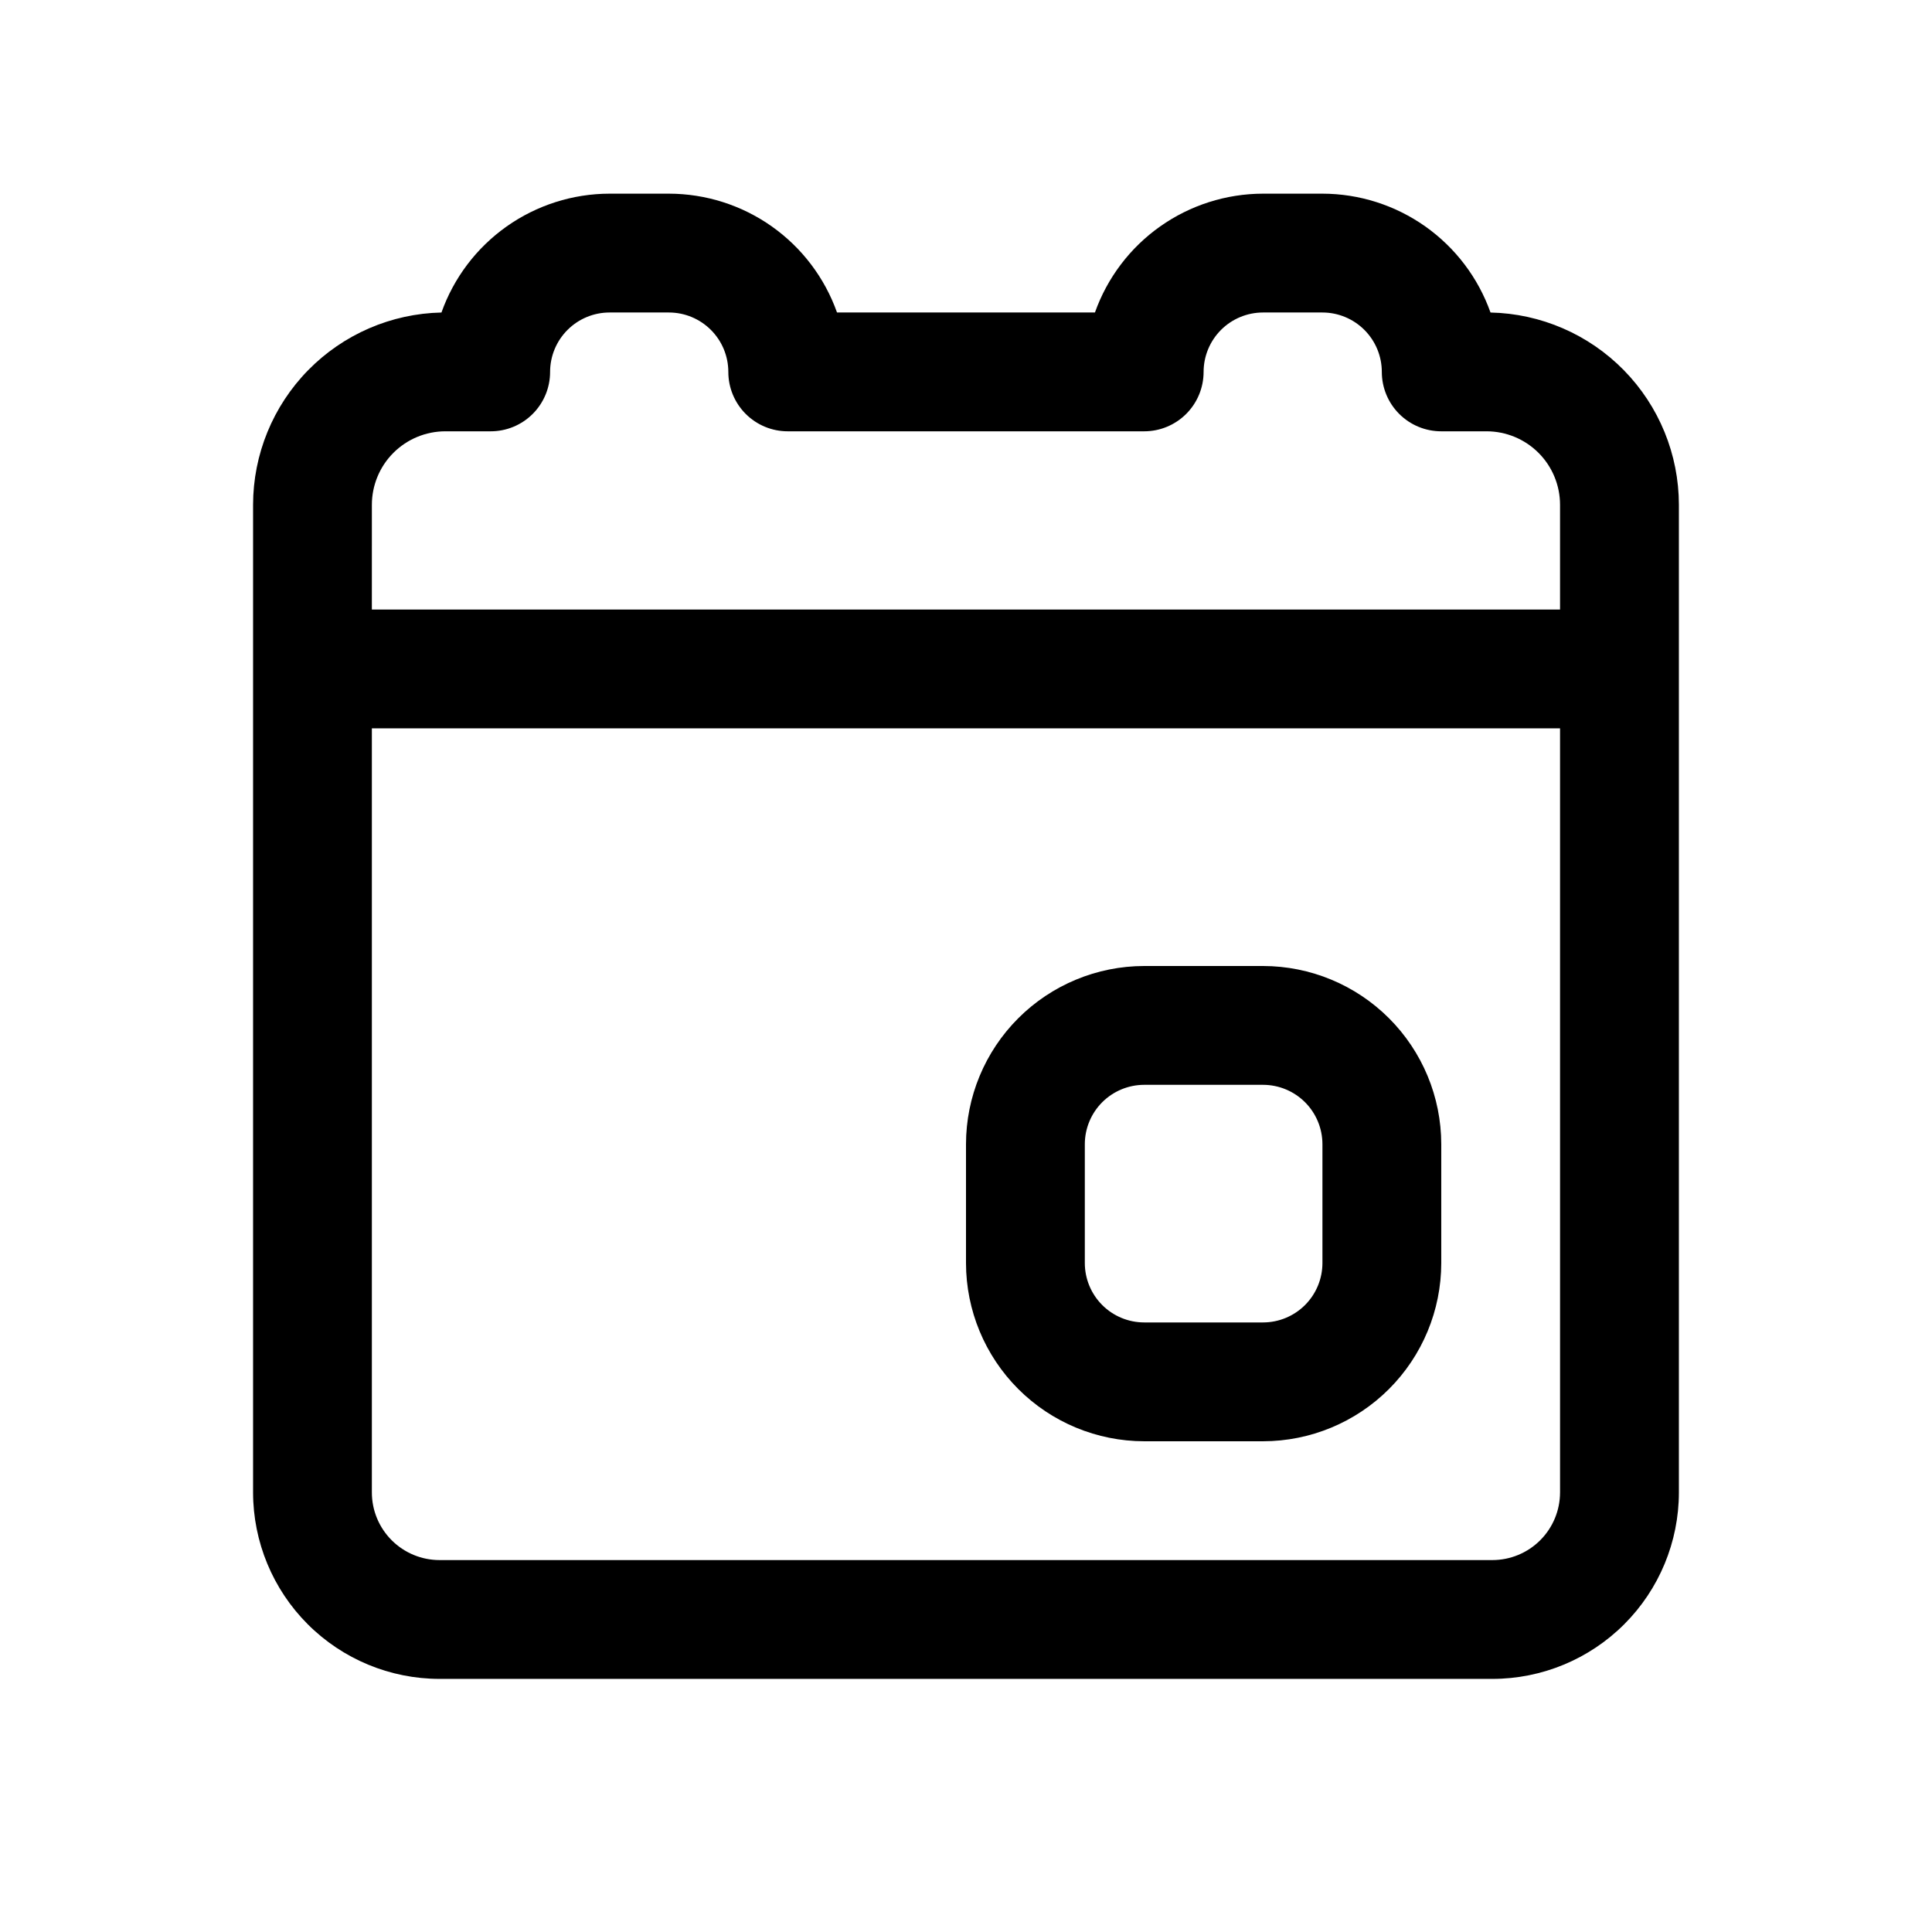
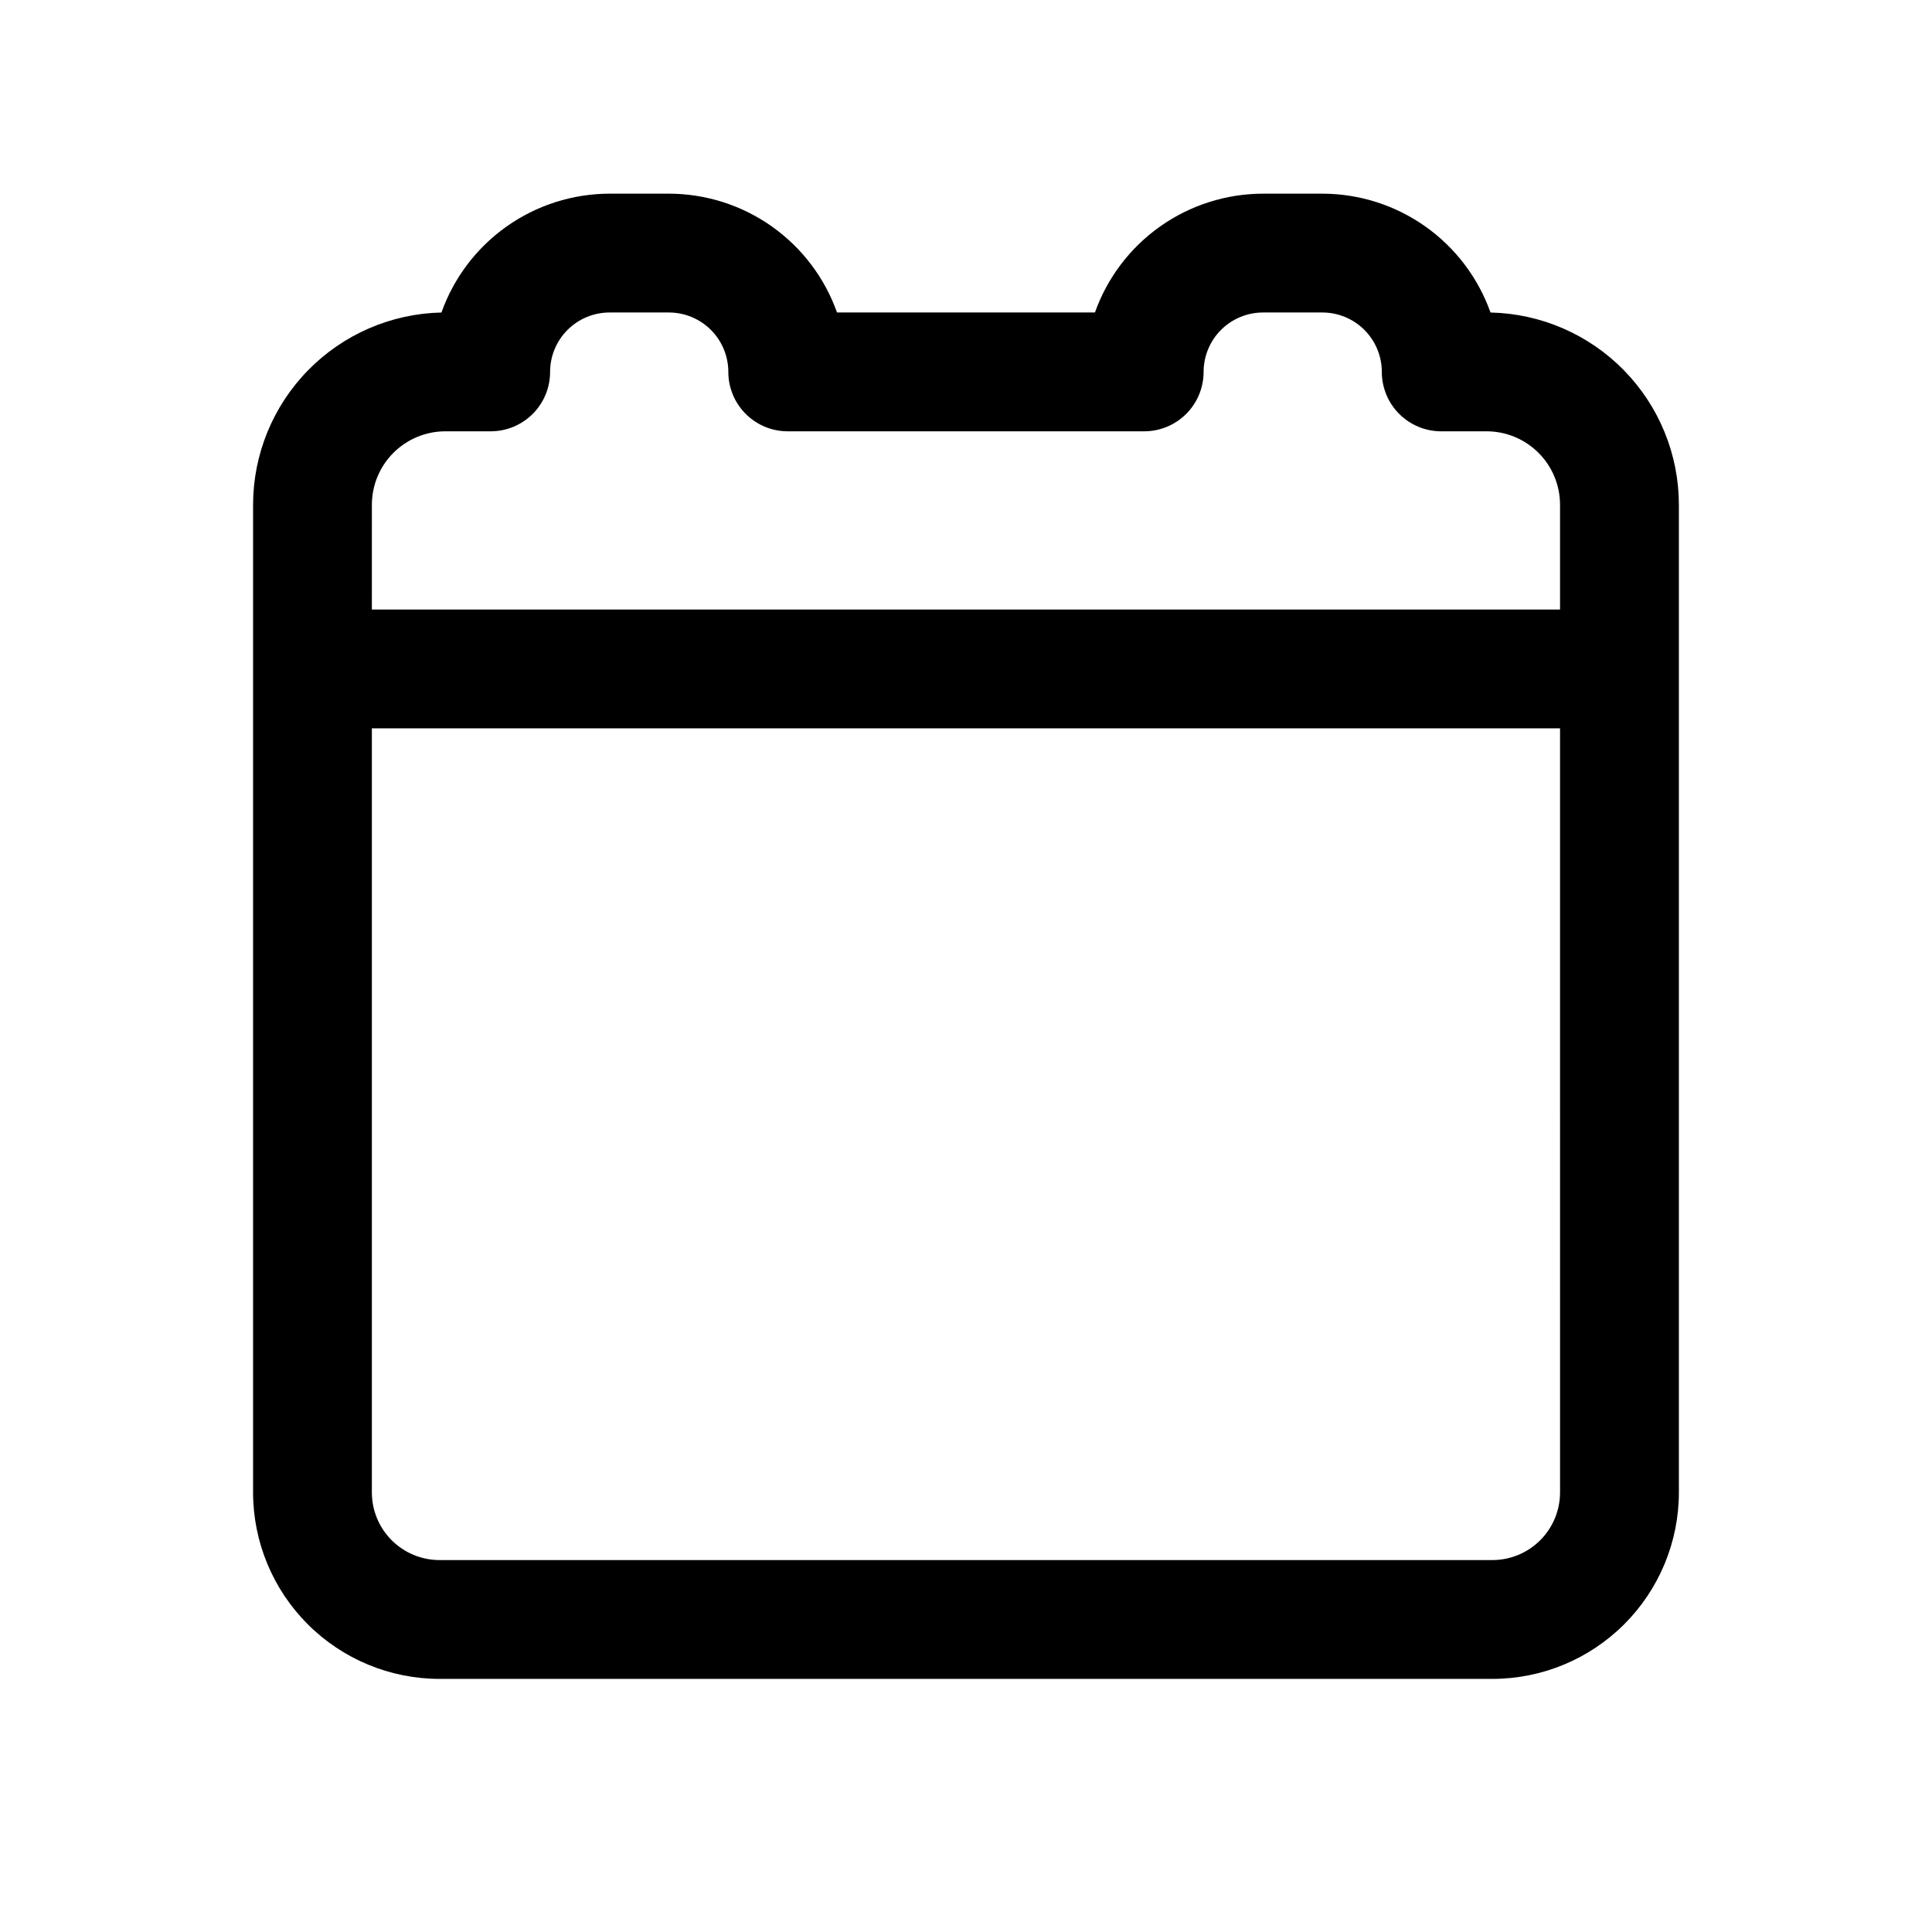
<svg xmlns="http://www.w3.org/2000/svg" fill="#000000" width="800px" height="800px" version="1.1" viewBox="144 144 512 512">
  <g>
-     <path d="m447.23 525.95h31.488c12.523-0.012 24.527-4.992 33.383-13.848 8.855-8.855 13.836-20.859 13.848-33.383v-31.488c-0.012-12.523-4.992-24.527-13.848-33.383-8.855-8.855-20.859-13.836-33.383-13.848h-31.488c-12.523 0.012-24.527 4.992-33.383 13.848-8.855 8.855-13.836 20.859-13.848 33.383v31.488c0.012 12.523 4.992 24.527 13.848 33.383 8.855 8.855 20.859 13.836 33.383 13.848zm-15.742-78.719c0.004-4.176 1.664-8.176 4.613-11.129 2.953-2.949 6.953-4.609 11.129-4.613h31.488c4.176 0.004 8.176 1.664 11.129 4.613 2.949 2.953 4.609 6.953 4.613 11.129v31.488c-0.004 4.176-1.664 8.176-4.613 11.129-2.953 2.949-6.953 4.609-11.129 4.613h-31.488c-4.176-0.004-8.176-1.664-11.129-4.613-2.949-2.953-4.609-6.953-4.613-11.129z" />
    <path d="m539 226.82c-3.269-9.203-9.305-17.168-17.277-22.809-7.973-5.637-17.496-8.672-27.266-8.688h-15.742c-9.766 0.016-19.289 3.047-27.262 8.684-7.977 5.637-14.012 13.605-17.281 22.805h-68.355c-3.269-9.199-9.305-17.168-17.277-22.805-7.977-5.637-17.5-8.668-27.266-8.684h-15.742c-9.766 0.016-19.289 3.051-27.266 8.688-7.973 5.641-14.008 13.605-17.277 22.809-13.324 0.285-26.012 5.777-35.34 15.297-9.332 9.52-14.566 22.312-14.582 35.641v261.76c0.012 13.098 5.223 25.656 14.48 34.918 9.262 9.266 21.82 14.477 34.918 14.488h279.06c13.098-0.012 25.656-5.223 34.918-14.488 9.262-9.262 14.469-21.82 14.48-34.918v-261.76c-0.016-13.328-5.25-26.121-14.578-35.641-9.332-9.52-22.016-15.012-35.344-15.297zm-296.45 50.938c0.008-5.16 2.059-10.105 5.707-13.754 3.652-3.644 8.598-5.699 13.758-5.703h12.023c4.176 0.004 8.18-1.656 11.133-4.609 2.953-2.953 4.613-6.957 4.609-11.133 0.004-4.176 1.664-8.176 4.617-11.129 2.953-2.953 6.953-4.613 11.129-4.617h15.742c4.176 0.004 8.176 1.664 11.129 4.617 2.953 2.953 4.613 6.953 4.617 11.129-0.004 4.176 1.656 8.18 4.609 11.133 2.953 2.953 6.957 4.613 11.133 4.609h94.465c4.176 0.004 8.18-1.656 11.133-4.609s4.613-6.957 4.613-11.133c0.004-4.176 1.664-8.176 4.613-11.129 2.953-2.953 6.953-4.613 11.129-4.617h15.742c4.176 0.004 8.18 1.664 11.129 4.617 2.953 2.953 4.613 6.953 4.617 11.129 0 4.176 1.656 8.18 4.609 11.133s6.957 4.613 11.133 4.609h12.023c5.16 0.004 10.109 2.059 13.758 5.703 3.648 3.648 5.703 8.594 5.707 13.754v27.777h-314.88zm314.88 261.76h-0.004c-0.004 4.75-1.895 9.305-5.25 12.66-3.359 3.359-7.91 5.25-12.66 5.258h-279.06c-4.75-0.008-9.301-1.898-12.66-5.258-3.356-3.356-5.246-7.91-5.25-12.66v-202.5h314.88z" />
  </g>
</svg>